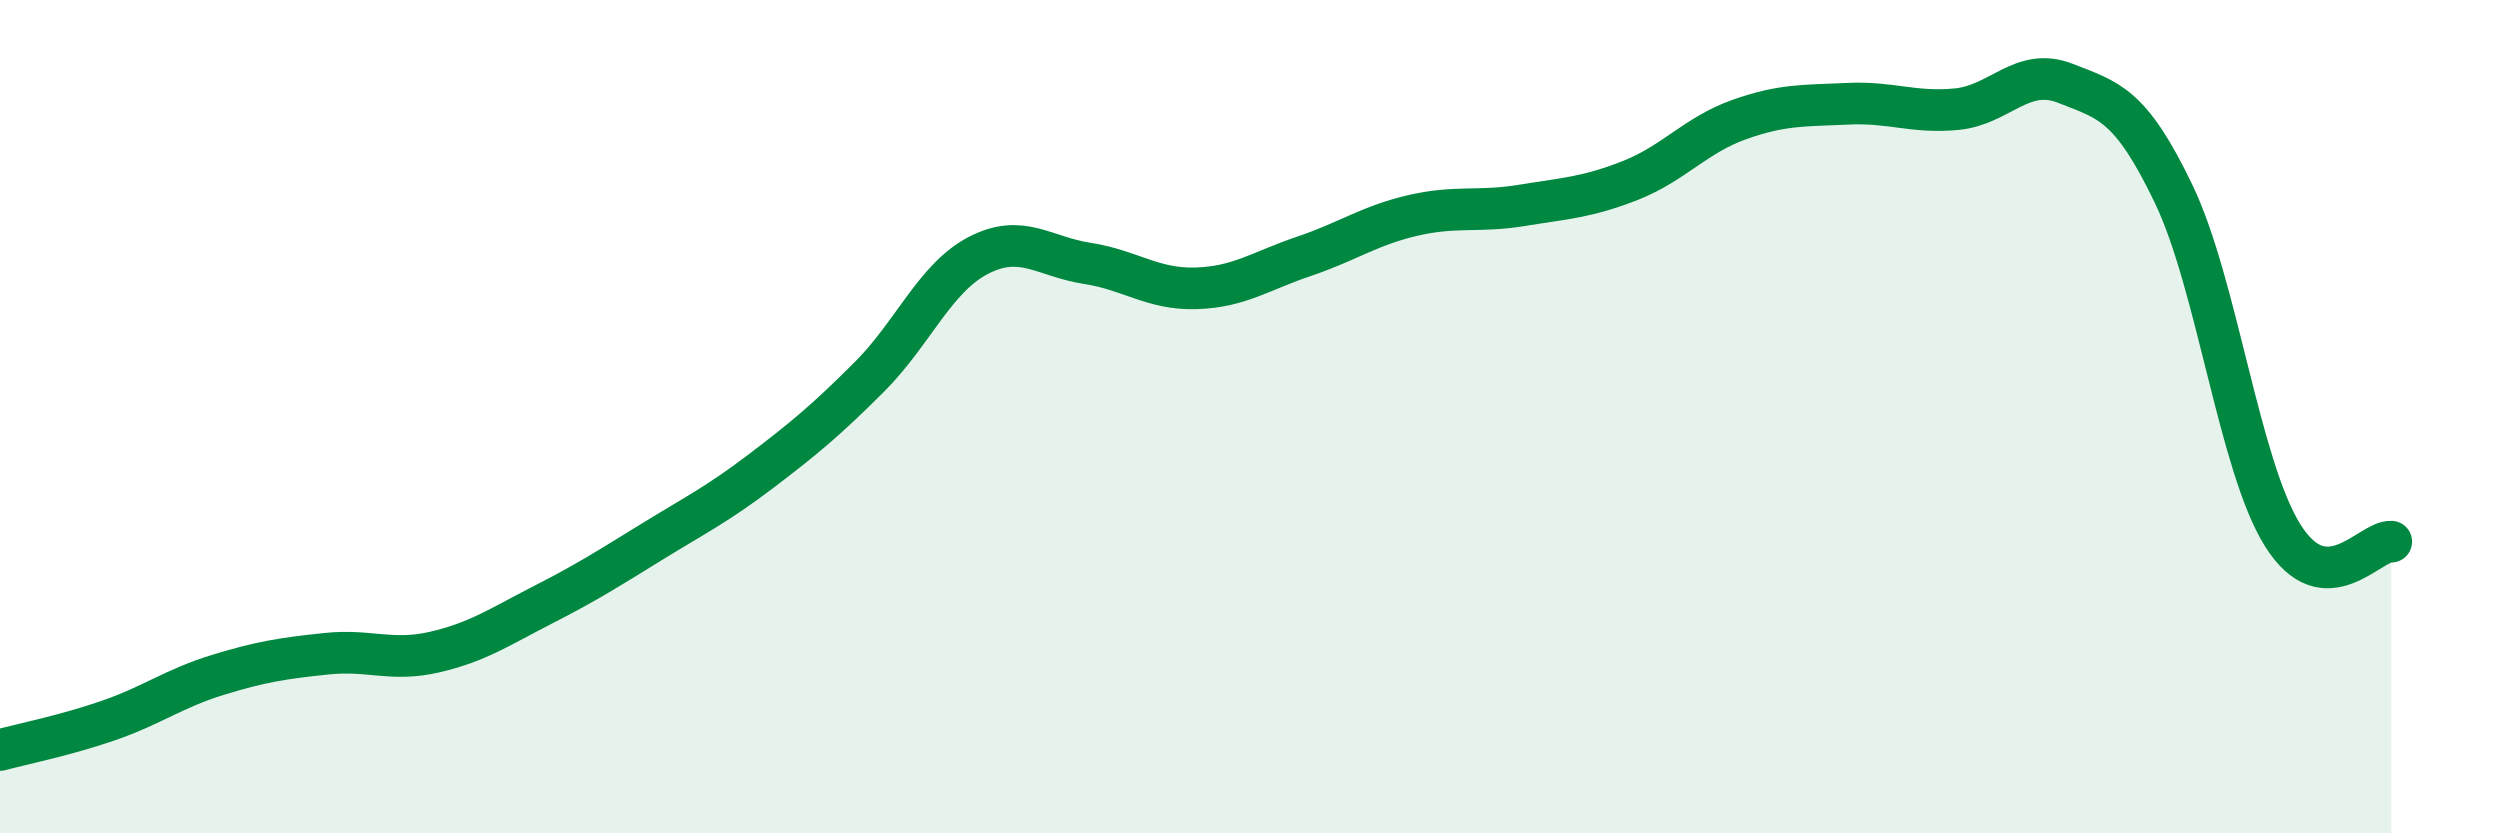
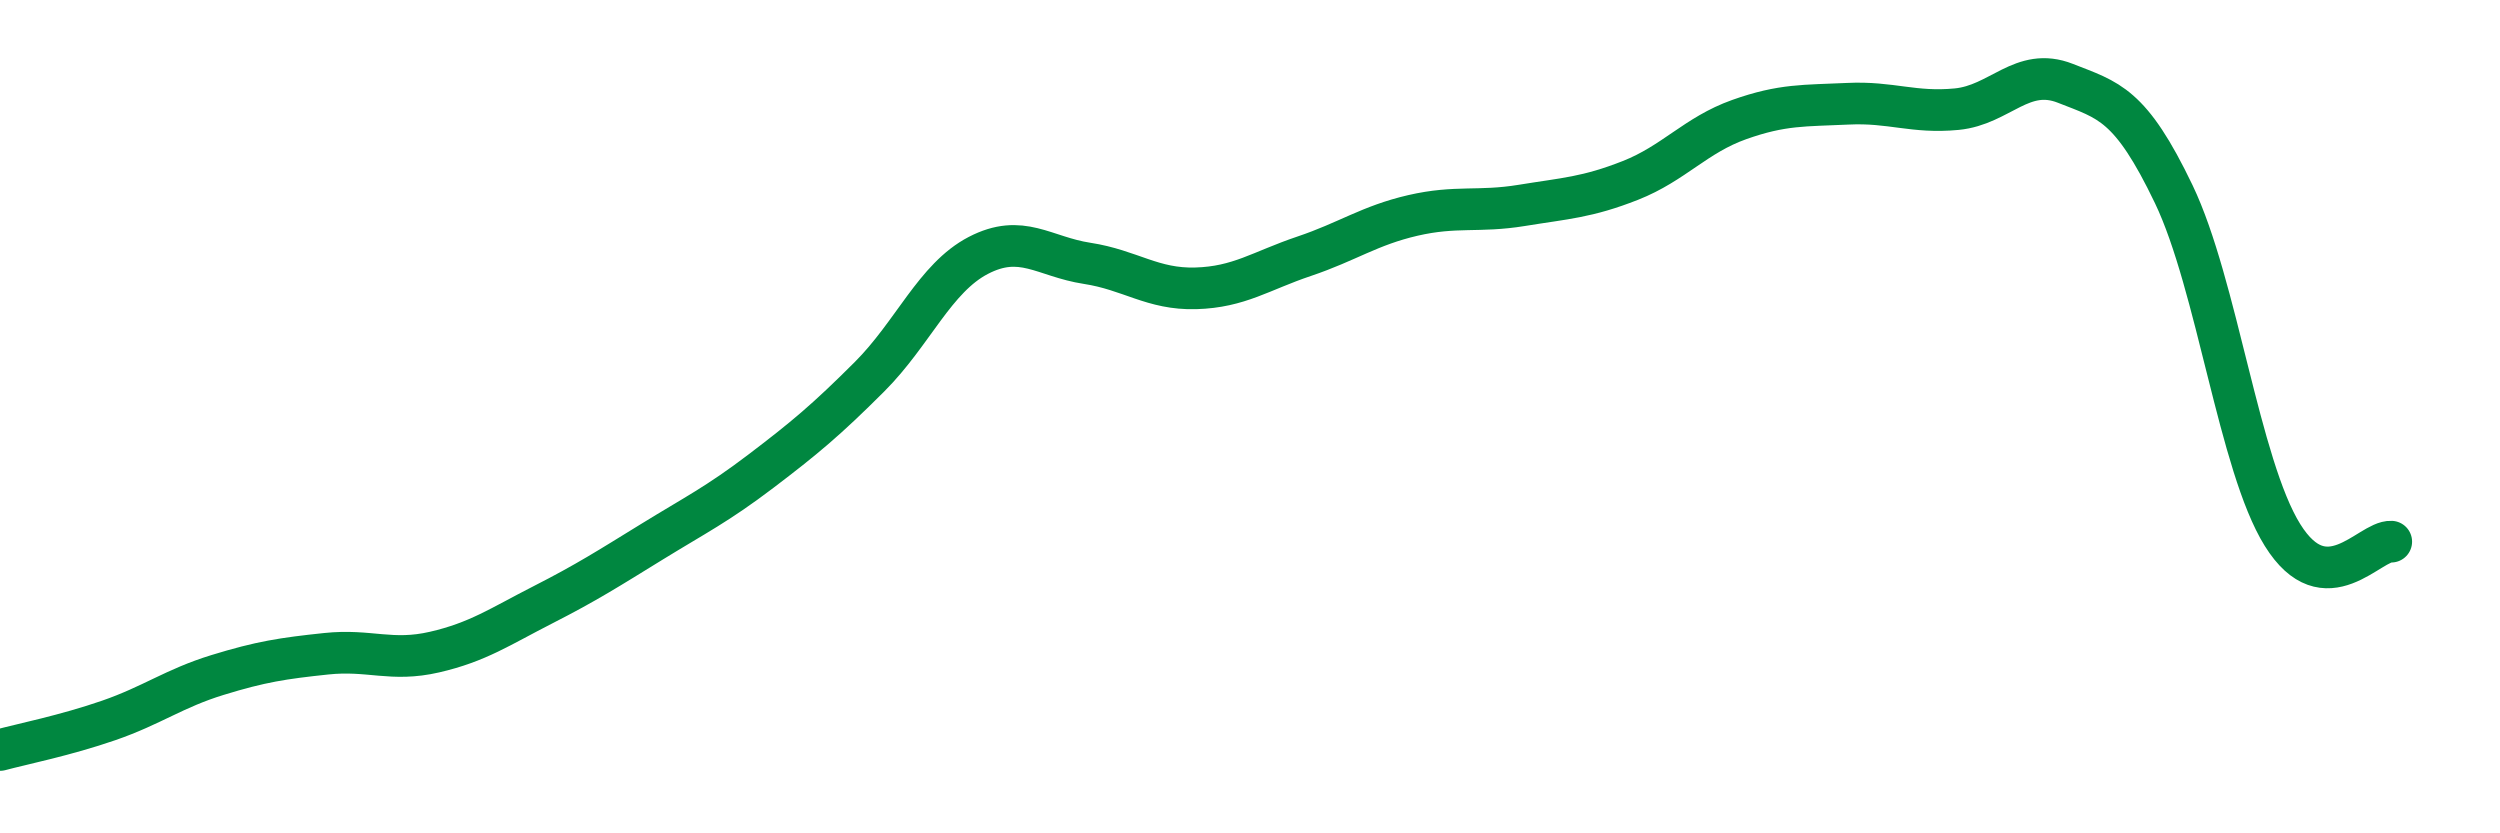
<svg xmlns="http://www.w3.org/2000/svg" width="60" height="20" viewBox="0 0 60 20">
-   <path d="M 0,18 C 0.52,17.86 1.57,17.65 2.61,17.29 C 3.65,16.93 4.18,16.52 5.22,16.2 C 6.26,15.88 6.79,15.8 7.83,15.69 C 8.87,15.58 9.39,15.89 10.43,15.65 C 11.47,15.41 12,15.04 13.04,14.51 C 14.08,13.98 14.61,13.64 15.65,13 C 16.69,12.36 17.22,12.1 18.26,11.31 C 19.3,10.52 19.83,10.08 20.87,9.04 C 21.91,8 22.44,6.67 23.48,6.13 C 24.52,5.59 25.05,6.16 26.09,6.32 C 27.13,6.48 27.66,6.95 28.7,6.92 C 29.74,6.89 30.26,6.5 31.3,6.15 C 32.34,5.8 32.87,5.41 33.91,5.17 C 34.95,4.93 35.48,5.1 36.52,4.93 C 37.56,4.76 38.09,4.74 39.13,4.33 C 40.17,3.92 40.7,3.24 41.74,2.87 C 42.78,2.5 43.31,2.54 44.35,2.49 C 45.39,2.44 45.92,2.72 46.96,2.62 C 48,2.52 48.53,1.59 49.57,2 C 50.61,2.41 51.13,2.49 52.17,4.66 C 53.21,6.83 53.74,11.17 54.78,12.84 C 55.82,14.51 56.87,12.97 57.39,13L57.39 20L0 20Z" fill="#008740" opacity="0.1" stroke-linecap="round" stroke-linejoin="round" />
  <path d="M 0,18 C 0.52,17.86 1.57,17.65 2.61,17.29 C 3.65,16.93 4.18,16.52 5.22,16.2 C 6.26,15.88 6.79,15.8 7.83,15.69 C 8.87,15.58 9.39,15.89 10.43,15.65 C 11.47,15.41 12,15.04 13.04,14.51 C 14.08,13.98 14.61,13.64 15.65,13 C 16.69,12.36 17.22,12.1 18.26,11.31 C 19.3,10.52 19.83,10.08 20.87,9.04 C 21.91,8 22.44,6.67 23.48,6.13 C 24.52,5.59 25.05,6.16 26.09,6.32 C 27.13,6.48 27.66,6.95 28.7,6.92 C 29.74,6.89 30.26,6.5 31.3,6.15 C 32.34,5.8 32.87,5.41 33.91,5.17 C 34.95,4.93 35.48,5.1 36.52,4.93 C 37.56,4.76 38.09,4.74 39.13,4.33 C 40.17,3.92 40.7,3.24 41.74,2.87 C 42.78,2.5 43.31,2.54 44.35,2.49 C 45.39,2.44 45.92,2.72 46.96,2.62 C 48,2.52 48.53,1.59 49.57,2 C 50.61,2.41 51.13,2.49 52.17,4.66 C 53.21,6.83 53.74,11.17 54.78,12.84 C 55.82,14.51 56.87,12.97 57.39,13" stroke="#008740" stroke-width="1" fill="none" stroke-linecap="round" stroke-linejoin="round" />
</svg>